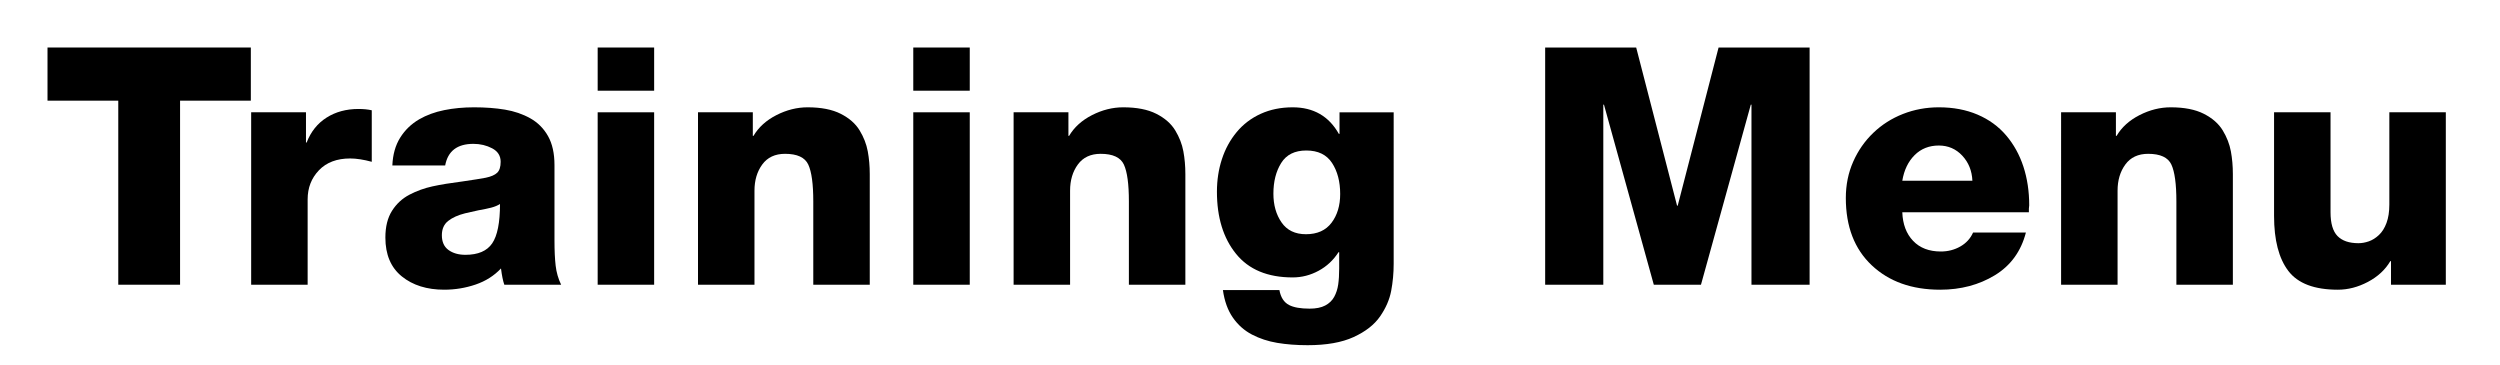
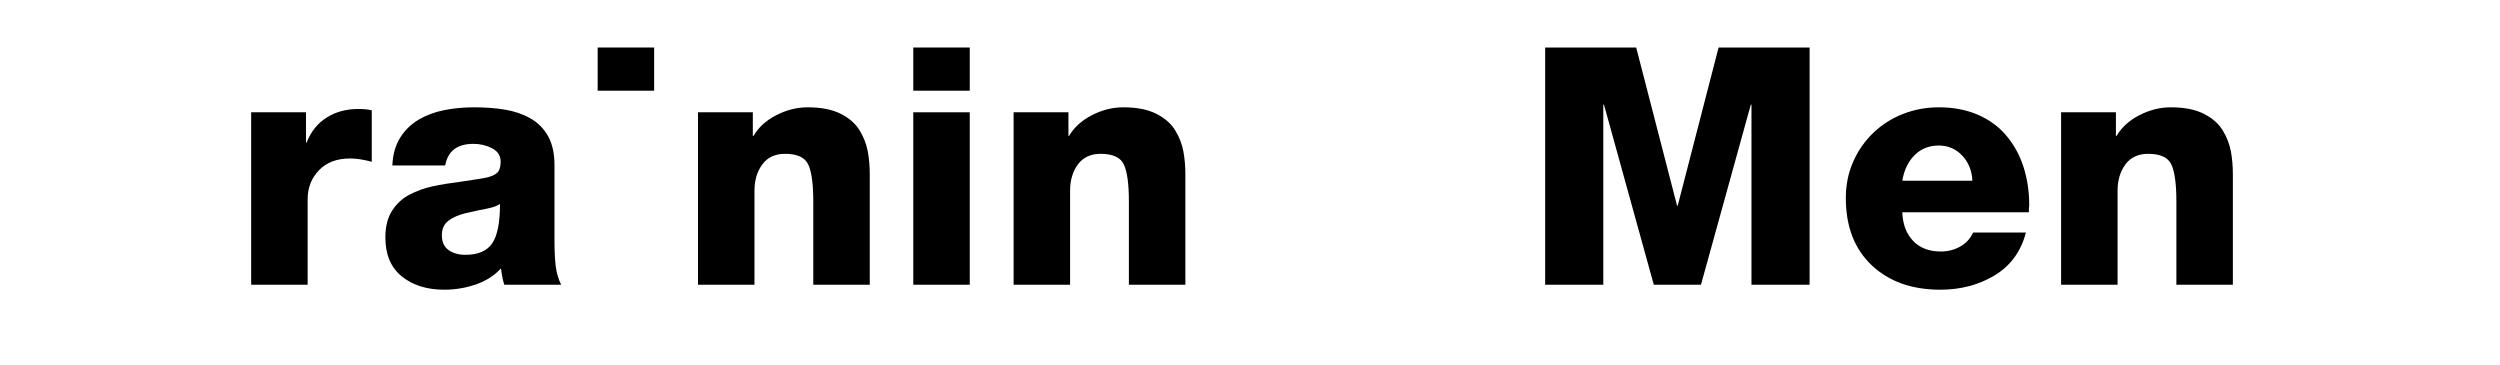
<svg xmlns="http://www.w3.org/2000/svg" version="1.1" id="レイヤー_1" x="0px" y="0px" width="602px" height="88px" viewBox="0 0 602 88" enable-background="new 0 0 602 88" xml:space="preserve">
  <g enable-background="new    ">
-     <path d="M60.4,24.24H43.36v44.32H28.48V24.24H11.44v-12.8H60.4V24.24z" />
    <path d="M60.48,27.041h13.2v7.279h0.16c1.013-2.612,2.613-4.612,4.8-6c2.186-1.386,4.746-2.08,7.68-2.08   c1.227,0,2.292,0.107,3.2,0.32v12.4c-1.974-0.533-3.708-0.801-5.2-0.801c-3.2,0-5.708,0.948-7.52,2.841   c-1.813,1.894-2.72,4.228-2.72,7v20.56h-13.6V27.041z" />
    <path d="M94.479,39.841c0.106-2.612,0.732-4.84,1.88-6.681c1.146-1.84,2.68-3.319,4.6-4.439c1.76-1.013,3.76-1.746,6-2.2   c2.24-0.452,4.64-0.68,7.2-0.68c2.72,0,5.2,0.188,7.44,0.56c2.24,0.374,4.266,1.067,6.08,2.08c1.813,1.014,3.24,2.44,4.28,4.28   s1.56,4.174,1.56,7v18.16c0,2.399,0.092,4.413,0.28,6.04c0.187,1.627,0.626,3.159,1.32,4.6h-13.68   c-0.32-0.906-0.587-2.213-0.8-3.92c-1.654,1.76-3.694,3.054-6.12,3.88c-2.428,0.826-4.948,1.24-7.56,1.24   c-4.16,0-7.56-1.067-10.2-3.2c-2.64-2.133-3.96-5.253-3.96-9.36c0-2.612,0.533-4.76,1.6-6.439c1.066-1.681,2.466-2.973,4.2-3.88   c1.732-0.906,3.572-1.573,5.52-2c1.946-0.427,4.386-0.826,7.32-1.2c2.56-0.373,4.4-0.666,5.52-0.88c1.28-0.267,2.2-0.666,2.76-1.2   c0.56-0.532,0.84-1.412,0.84-2.64c0-1.44-0.68-2.521-2.04-3.24s-2.868-1.08-4.52-1.08c-3.894,0-6.16,1.733-6.8,5.2H94.479z    M108,60.2c1.066,0.774,2.426,1.16,4.08,1.16c3.04,0,5.186-0.92,6.44-2.76c1.252-1.84,1.88-5,1.88-9.48   c-0.587,0.374-1.293,0.668-2.12,0.881c-0.827,0.213-1.854,0.427-3.08,0.64c-1.494,0.32-2.56,0.56-3.2,0.72   c-1.708,0.428-3.067,1.04-4.08,1.84c-1.014,0.801-1.52,1.948-1.52,3.44C106.399,58.24,106.932,59.428,108,60.2z" />
-     <path d="M157.519,21.841h-13.6v-10.4h13.6V21.841z M143.918,27.041h13.6v41.52h-13.6V27.041z" />
+     <path d="M157.519,21.841h-13.6v-10.4h13.6V21.841z M143.918,27.041h13.6v41.52V27.041z" />
    <path d="M168.078,27.041h13.2v5.68h0.16c1.227-2.08,3.066-3.746,5.52-5c2.453-1.253,4.96-1.88,7.52-1.88   c3.252,0,5.906,0.52,7.96,1.56c2.053,1.04,3.573,2.374,4.56,4c0.986,1.628,1.64,3.308,1.96,5.04c0.32,1.733,0.48,3.561,0.48,5.48   v26.64h-13.6V48.48c0-4.16-0.4-7.106-1.2-8.84c-0.8-1.732-2.667-2.6-5.6-2.6c-2.4,0-4.228,0.854-5.48,2.56   c-1.254,1.707-1.88,3.813-1.88,6.32v22.64h-13.6V27.041z" />
    <path d="M233.517,21.841h-13.6v-10.4h13.6V21.841z M219.917,27.041h13.6v41.52h-13.6V27.041z" />
    <path d="M244.076,27.041h13.2v5.68h0.16c1.227-2.08,3.066-3.746,5.52-5c2.453-1.253,4.96-1.88,7.52-1.88   c3.252,0,5.906,0.52,7.96,1.56c2.053,1.04,3.573,2.374,4.56,4c0.986,1.628,1.64,3.308,1.96,5.04c0.32,1.733,0.48,3.561,0.48,5.48   v26.64h-13.6V48.48c0-4.16-0.4-7.106-1.2-8.84c-0.8-1.732-2.667-2.6-5.6-2.6c-2.4,0-4.228,0.854-5.48,2.56   c-1.254,1.707-1.88,3.813-1.88,6.32v22.64h-13.6V27.041z" />
-     <path d="M335.596,63.521c0,2.24-0.201,4.414-0.6,6.521c-0.4,2.105-1.295,4.159-2.68,6.159c-1.389,2-3.508,3.653-6.361,4.96   s-6.547,1.96-11.08,1.96c-2.668,0-5.107-0.188-7.319-0.56c-2.214-0.374-4.24-1.04-6.08-2c-1.84-0.96-3.374-2.32-4.6-4.08   c-1.228-1.76-2.027-3.974-2.4-6.64h13.601c0.318,1.76,1.092,2.96,2.318,3.6c1.121,0.586,2.773,0.88,4.961,0.88   c1.547,0,2.801-0.254,3.76-0.76c0.961-0.508,1.68-1.2,2.16-2.08s0.801-1.867,0.961-2.96c0.158-1.093,0.238-2.386,0.238-3.88v-3.92   h-0.158c-1.229,1.92-2.828,3.414-4.801,4.479c-1.975,1.067-4.055,1.601-6.24,1.601c-6.027,0-10.574-1.893-13.64-5.681   c-3.067-3.786-4.6-8.772-4.6-14.96c0-2.772,0.4-5.386,1.2-7.84c0.8-2.452,1.986-4.626,3.56-6.52c1.573-1.893,3.506-3.36,5.8-4.4   c2.293-1.04,4.852-1.56,7.68-1.56c5.012,0,8.721,2.134,11.119,6.399h0.16v-5.199h13.041V63.521z M320.756,39.24   c-1.309-2-3.375-3-6.201-3c-2.773,0-4.787,1-6.039,3c-1.254,2-1.881,4.468-1.881,7.4c0,2.72,0.653,5.027,1.961,6.92   c1.307,1.894,3.266,2.84,5.879,2.84c2.721,0,4.773-0.92,6.16-2.76s2.08-4.146,2.08-6.92   C322.715,43.734,322.063,41.24,320.756,39.24z" />
    <path d="M372.074,11.44h21.92l9.84,38.08h0.16l9.84-38.08h21.92v57.12h-14V25.2h-0.16l-12,43.36h-11.359l-12-43.36h-0.16v43.36h-14   V11.44z" />
    <path d="M458.074,51.12c0.105,2.881,0.973,5.174,2.6,6.881s3.852,2.56,6.68,2.56c1.707,0,3.266-0.4,4.68-1.2   c1.412-0.8,2.439-1.92,3.08-3.359h12.721c-1.174,4.533-3.668,7.96-7.48,10.279c-3.814,2.32-8.199,3.48-13.16,3.48   c-6.828,0-12.32-1.96-16.48-5.88s-6.24-9.32-6.24-16.2c0-3.146,0.588-6.053,1.762-8.72c1.172-2.667,2.785-4.986,4.84-6.96   c2.053-1.973,4.439-3.493,7.16-4.561c2.719-1.066,5.6-1.6,8.639-1.6c3.467,0,6.572,0.587,9.32,1.76c2.746,1.174,5.041,2.84,6.881,5   s3.227,4.667,4.16,7.52c0.932,2.854,1.398,5.96,1.398,9.32c0,0.214-0.027,0.48-0.08,0.8v0.88H458.074z M474.953,43.521   c-0.107-2.4-0.92-4.412-2.439-6.04c-1.52-1.626-3.4-2.439-5.641-2.439c-2.348,0-4.293,0.773-5.84,2.319   c-1.547,1.548-2.533,3.601-2.959,6.16H474.953z" />
    <path d="M496.313,27.041h13.199v5.68h0.16c1.227-2.08,3.066-3.746,5.521-5c2.451-1.253,4.959-1.88,7.52-1.88   c3.252,0,5.906,0.52,7.959,1.56s3.572,2.374,4.561,4c0.986,1.628,1.641,3.308,1.961,5.04c0.318,1.733,0.479,3.561,0.479,5.48v26.64   h-13.6V48.48c0-4.16-0.4-7.106-1.199-8.84c-0.801-1.732-2.668-2.6-5.602-2.6c-2.398,0-4.227,0.854-5.479,2.56   c-1.254,1.707-1.881,3.813-1.881,6.32v22.64h-13.6V27.041z" />
-     <path d="M588.951,68.561h-13.199v-5.68h-0.16c-1.227,2.08-3.027,3.747-5.4,5c-2.373,1.252-4.787,1.88-7.24,1.88   c-5.652,0-9.627-1.507-11.92-4.521c-2.293-3.012-3.439-7.426-3.439-13.239v-24.96h13.6V51.12c0,2.668,0.561,4.574,1.68,5.721   c1.121,1.147,2.801,1.72,5.041,1.72c0.799,0,1.625-0.146,2.48-0.44c0.852-0.292,1.666-0.8,2.439-1.52   c0.771-0.72,1.387-1.692,1.84-2.92c0.453-1.227,0.68-2.692,0.68-4.4V27.041h13.6V68.561z" />
  </g>
</svg>